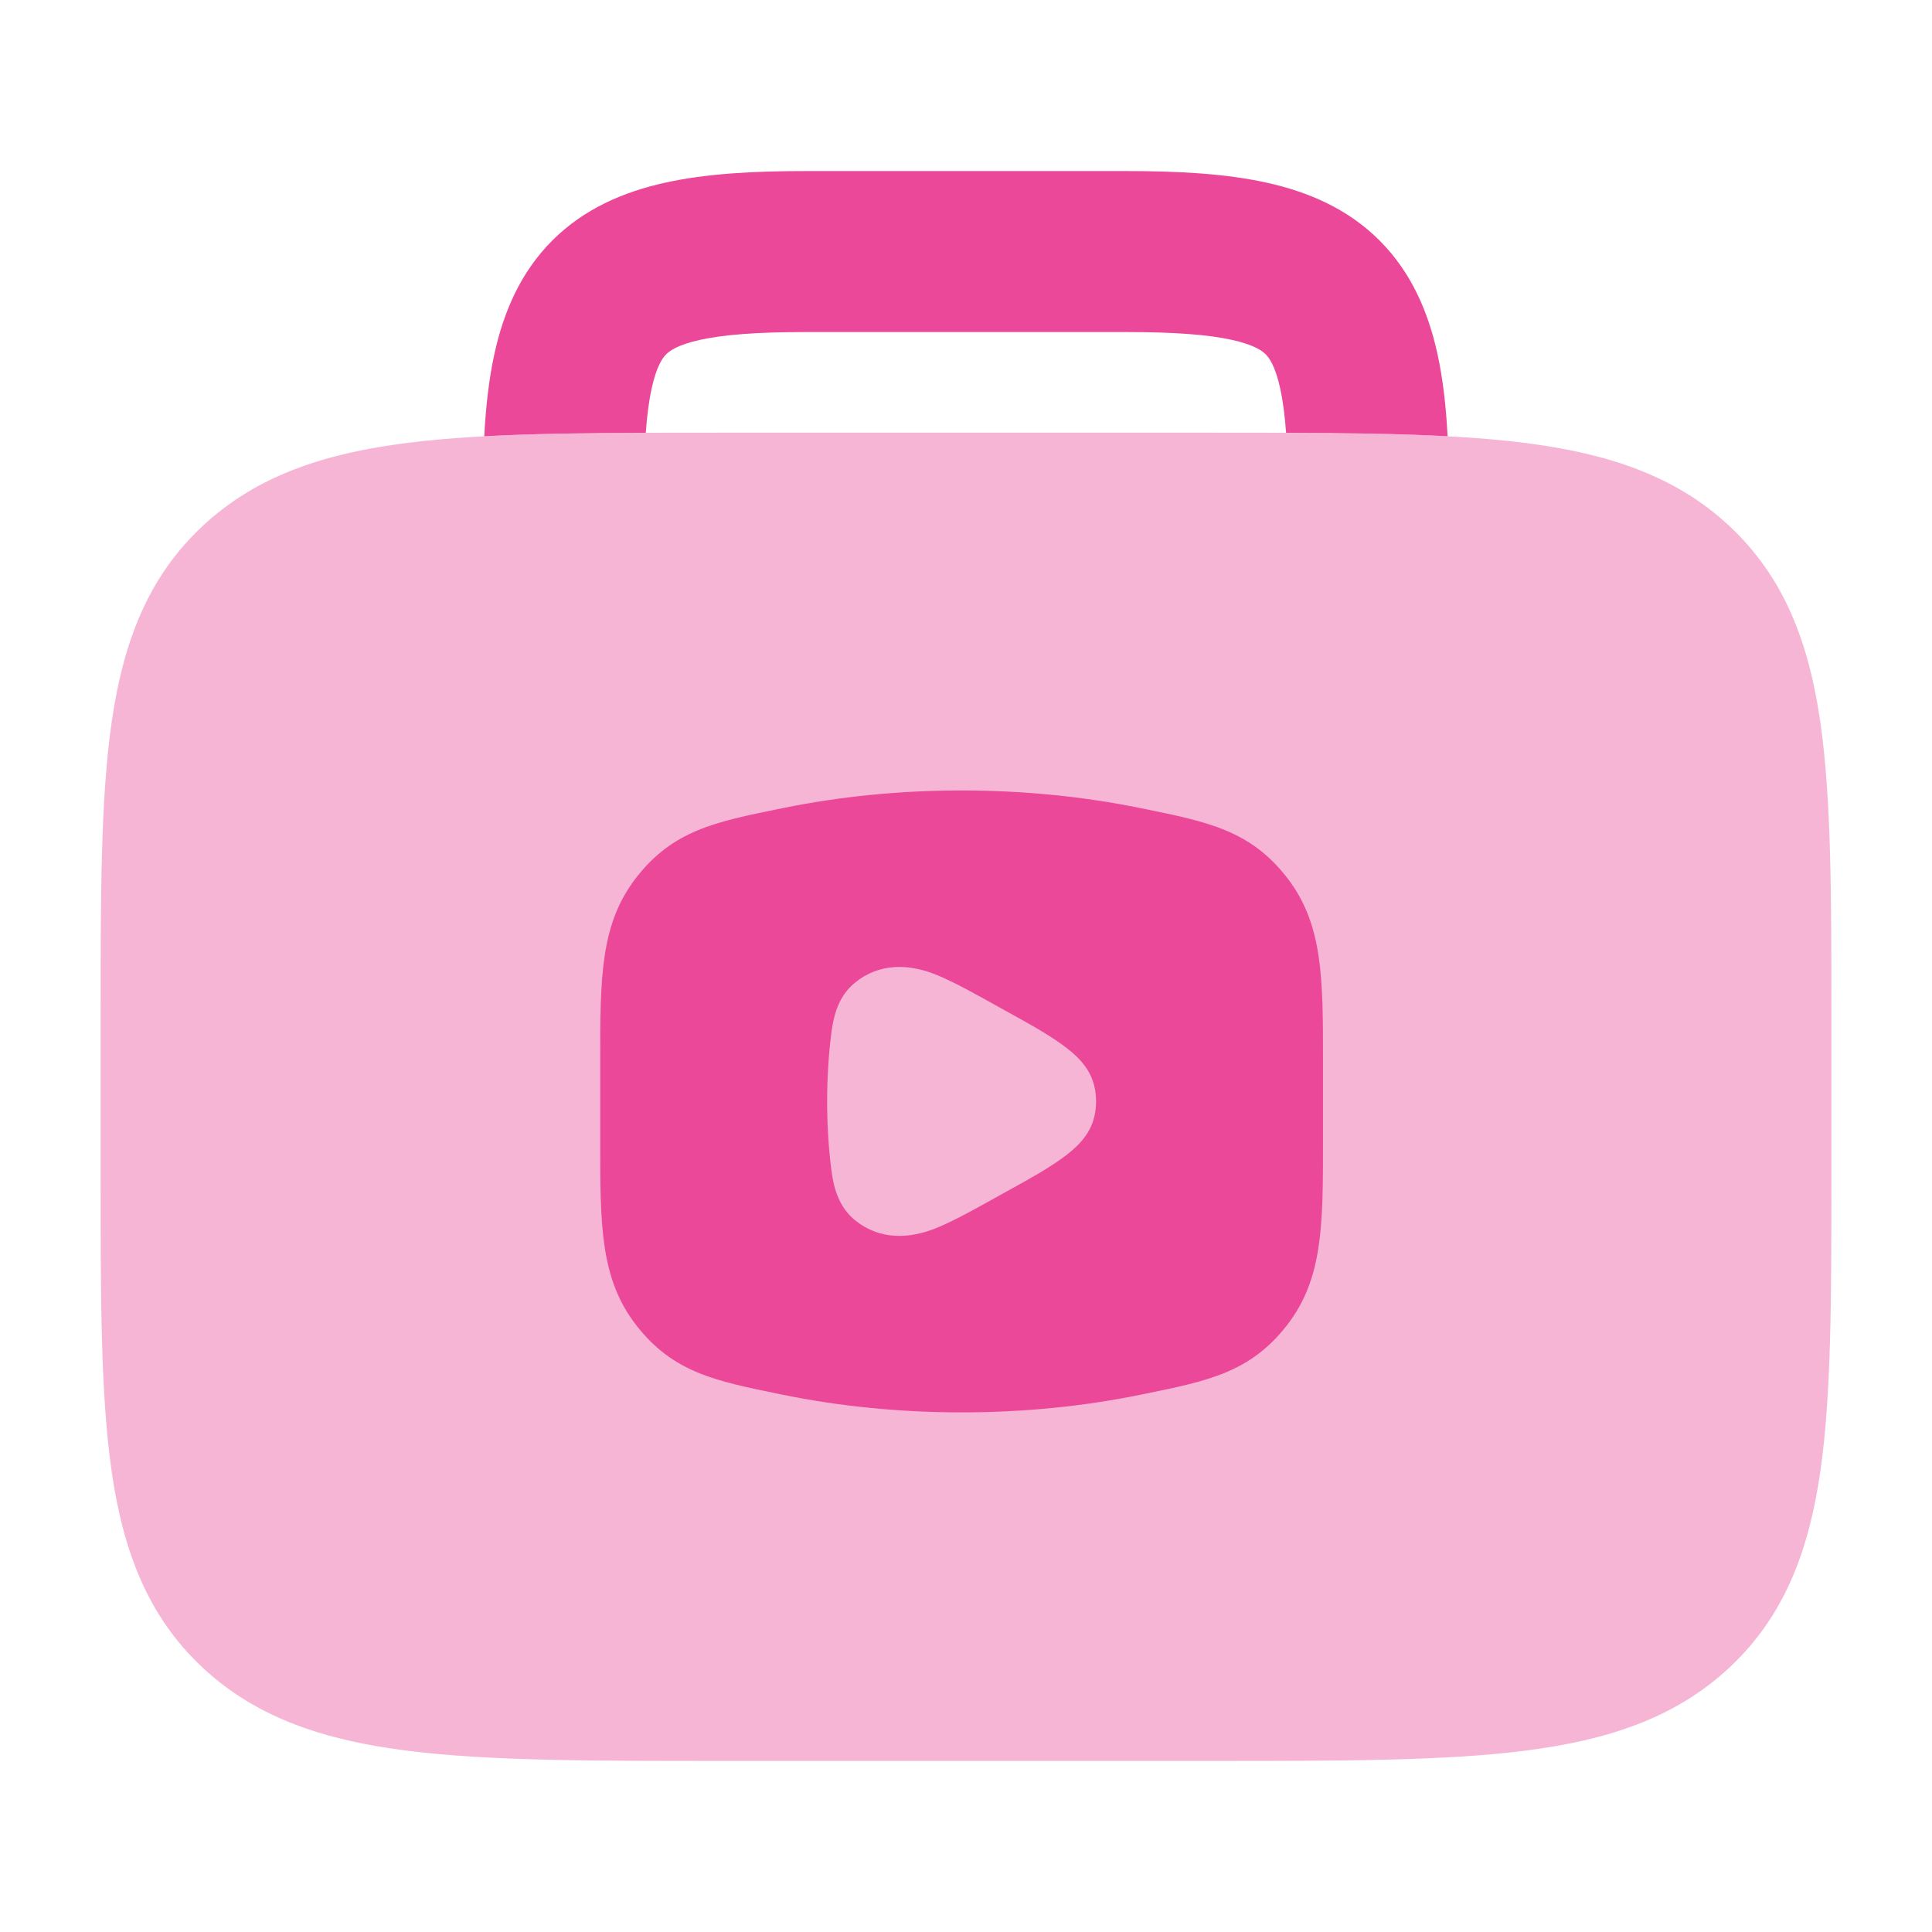
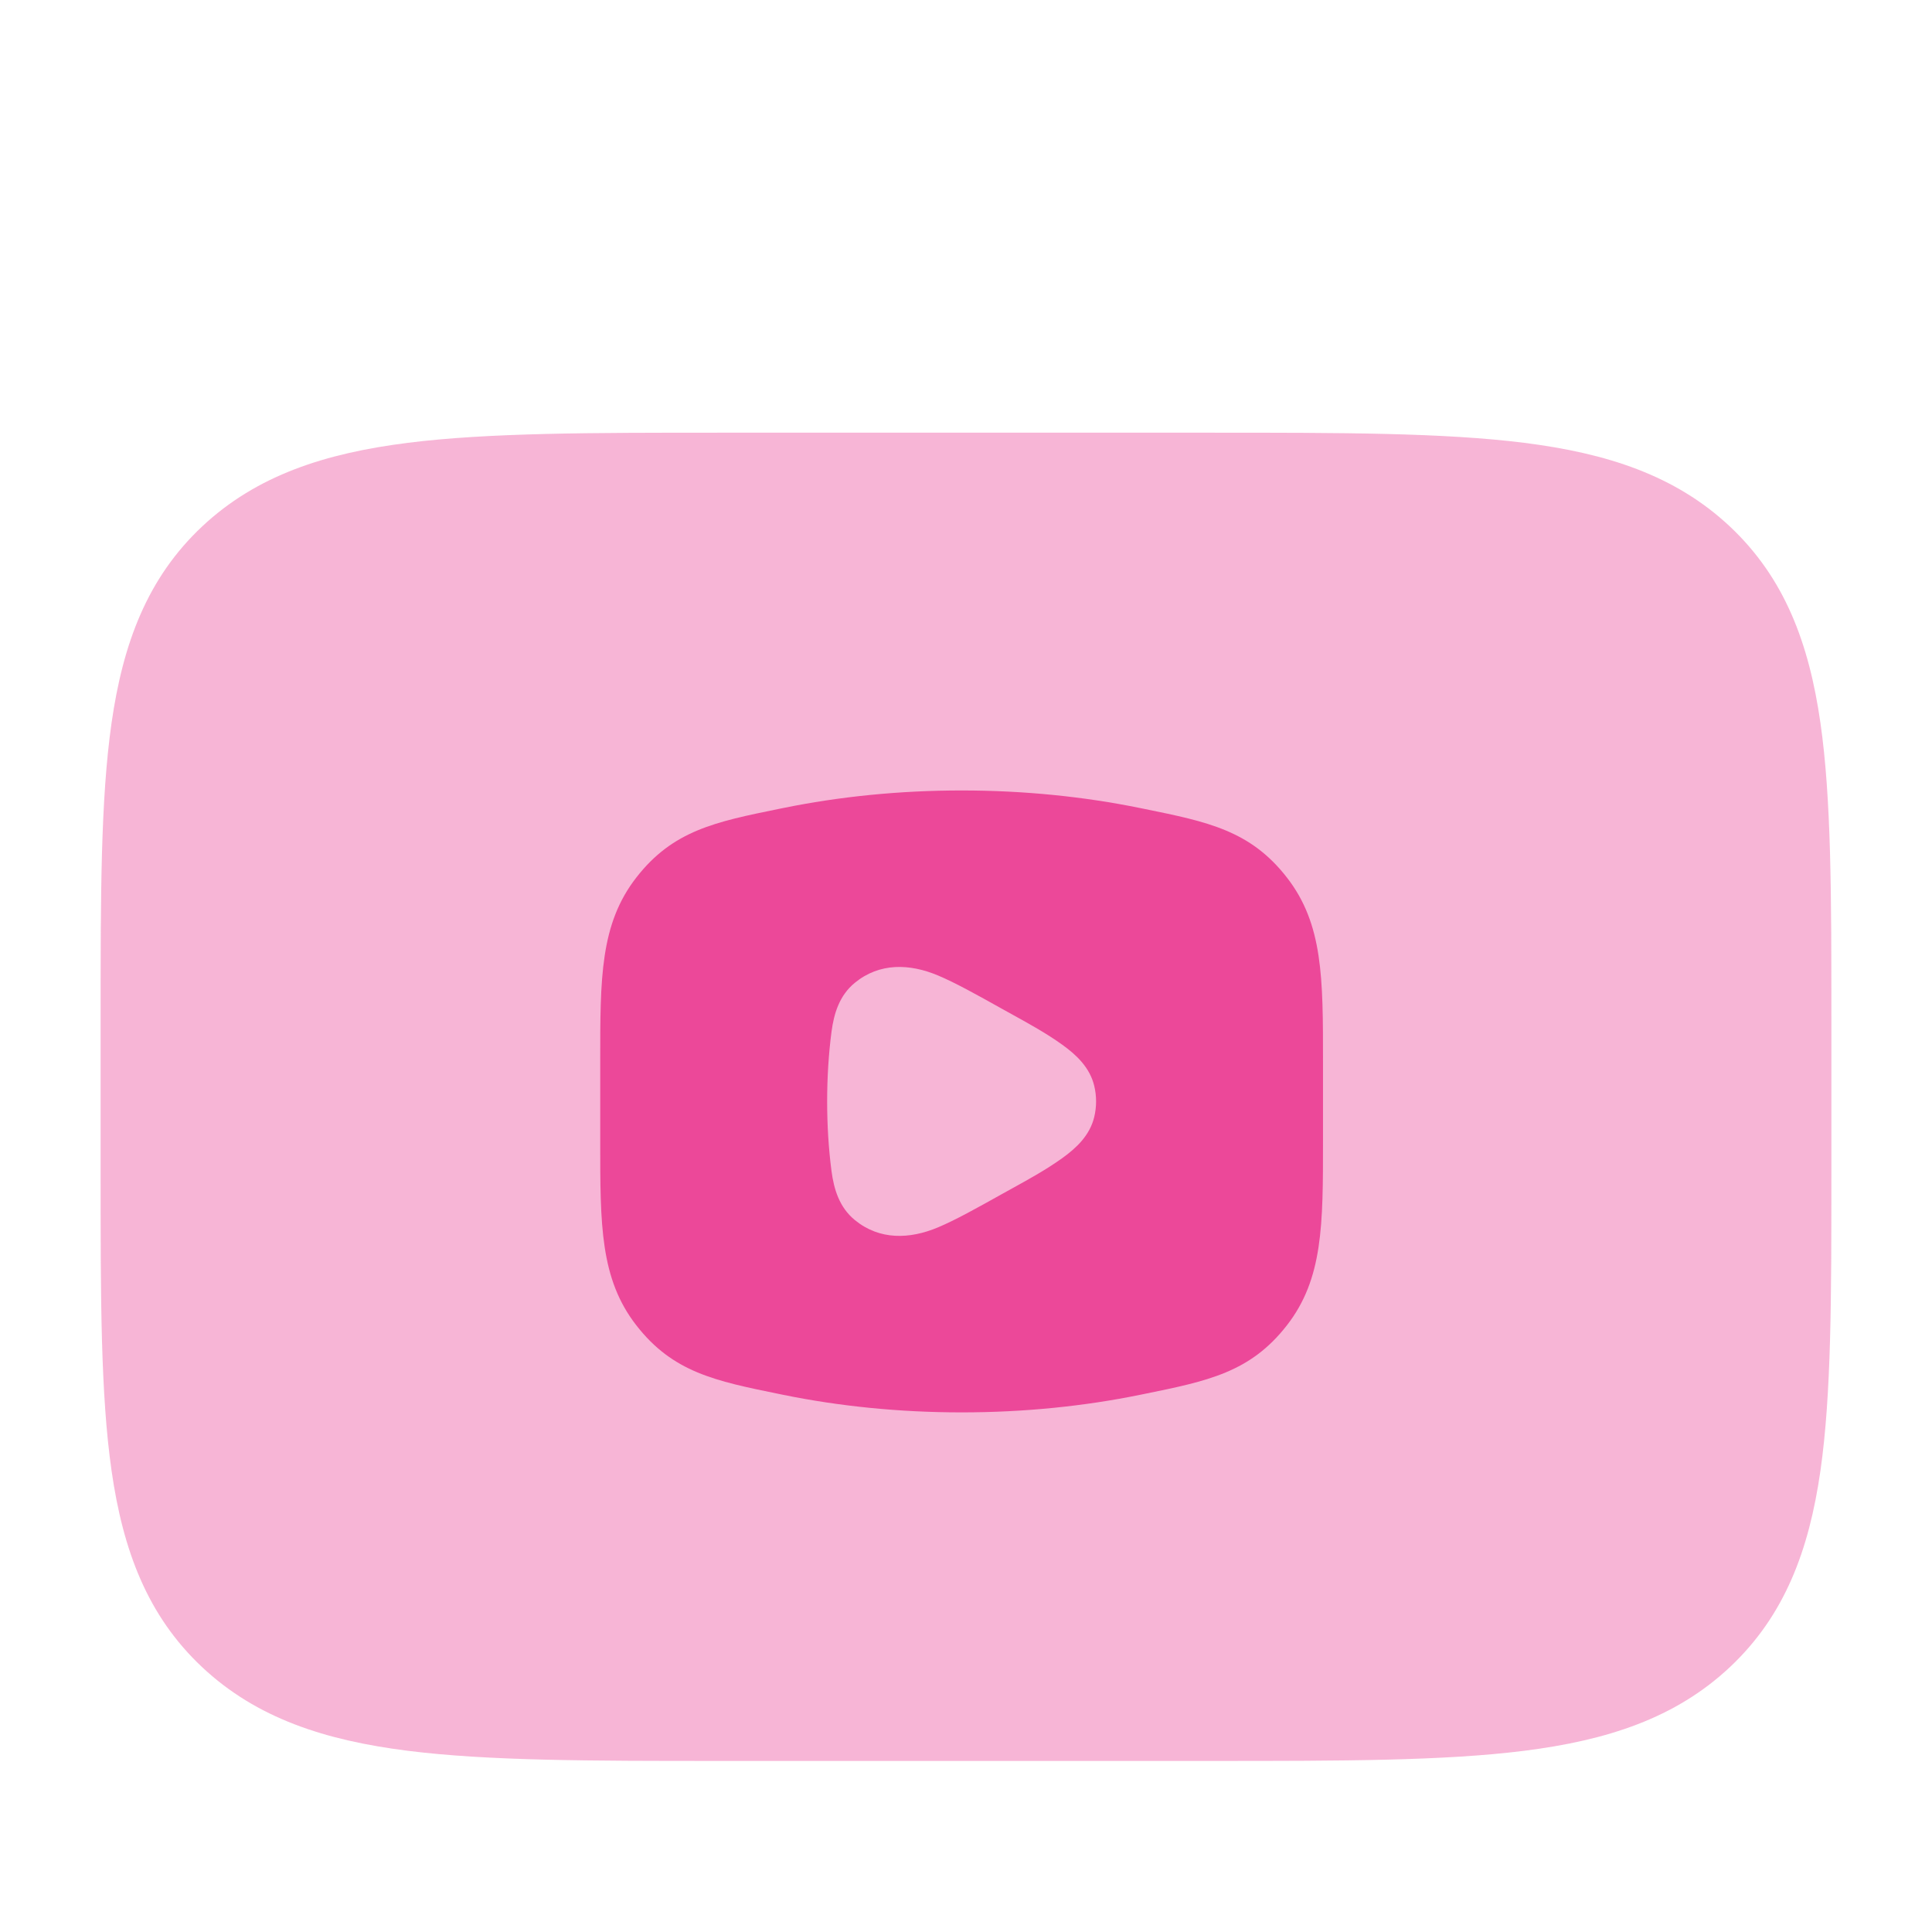
<svg xmlns="http://www.w3.org/2000/svg" width="150" height="150" viewBox="0 0 150 150" fill="none">
  <g id="Duocolor/Branding kit">
    <path id="Vector" opacity="0.4" d="M94.079 33.594C104.112 33.594 112.089 33.594 118.339 34.381C124.763 35.191 130.071 36.904 134.299 40.868C138.57 44.873 140.456 49.967 141.339 56.129C142.188 62.046 142.188 69.574 142.188 78.931V91.382C142.188 100.738 142.188 108.266 141.339 114.184C140.456 120.346 138.57 125.44 134.299 129.444C130.071 133.409 124.763 135.121 118.339 135.931C112.089 136.719 104.112 136.719 94.079 136.719H55.921C45.888 136.719 37.911 136.719 31.661 135.931C25.237 135.121 19.93 133.409 15.701 129.444C11.43 125.44 9.545 120.346 8.661 114.184C7.812 108.266 7.812 100.738 7.812 91.382V78.931C7.812 69.574 7.812 62.046 8.661 56.129C9.545 49.967 11.43 44.873 15.701 40.868C19.93 36.904 25.237 35.191 31.661 34.381C37.911 33.594 45.888 33.594 55.921 33.594H94.079Z" fill="#EC4899" />
    <path id="Subtract" fill-rule="evenodd" clip-rule="evenodd" d="M60.817 62.733C65.147 61.85 69.808 61.371 74.659 61.371C79.51 61.371 84.171 61.85 88.501 62.733L88.833 62.8C93.778 63.807 97.073 64.478 99.913 68.128C102.722 71.74 102.72 75.928 102.717 82.415V88.614C102.72 95.1 102.722 99.289 99.913 102.9C97.073 106.551 93.778 107.221 88.834 108.228L88.833 108.228L88.501 108.296C84.171 109.178 79.51 109.657 74.659 109.657C69.808 109.657 65.147 109.178 60.817 108.296L60.485 108.228L60.485 108.228C55.54 107.221 52.245 106.551 49.406 102.9C46.597 99.289 46.598 95.1 46.601 88.614V82.415C46.598 75.928 46.597 71.74 49.406 68.128C52.245 64.478 55.54 63.807 60.485 62.8L60.817 62.733ZM72.819 75.732C74.172 76.3 75.816 77.218 77.826 78.341C78.091 78.489 78.356 78.635 78.622 78.782C79.936 79.508 81.258 80.237 82.477 81.114C83.572 81.901 84.611 82.877 84.955 84.3C85.148 85.099 85.148 85.929 84.955 86.728C84.611 88.151 83.572 89.127 82.477 89.915C81.258 90.791 79.936 91.521 78.621 92.247C78.355 92.394 78.09 92.54 77.826 92.687C75.816 93.81 74.172 94.728 72.819 95.296C70.618 96.219 68.285 96.294 66.368 94.723C65.167 93.74 64.743 92.331 64.557 90.912C64.107 87.483 64.107 83.547 64.557 80.116C64.743 78.697 65.167 77.289 66.368 76.305C68.285 74.734 70.618 74.809 72.819 75.732Z" fill="#EC4899" />
-     <path id="Vector_2" d="M50.138 33.6C50.239 32.213 50.392 31.081 50.597 30.148C50.981 28.402 51.455 27.775 51.722 27.509C51.988 27.242 52.615 26.768 54.362 26.384C56.179 25.985 58.752 25.781 62.495 25.781H87.494C91.237 25.781 93.811 25.985 95.627 26.384C97.374 26.768 98.001 27.242 98.267 27.509C98.534 27.775 99.008 28.402 99.392 30.148C99.597 31.081 99.75 32.213 99.851 33.6C104.529 33.616 108.694 33.672 112.392 33.872C112.271 31.567 112.031 29.421 111.601 27.466C110.893 24.242 109.588 21.152 107.106 18.67C104.624 16.188 101.533 14.883 98.31 14.175C95.157 13.482 91.508 13.281 87.494 13.281H62.495C58.481 13.281 54.833 13.482 51.68 14.175C48.456 14.883 45.365 16.188 42.883 18.67C40.401 21.152 39.097 24.242 38.389 27.466C37.959 29.421 37.718 31.567 37.598 33.872C41.295 33.672 45.461 33.616 50.138 33.6Z" fill="#EC4899" />
  </g>
</svg>